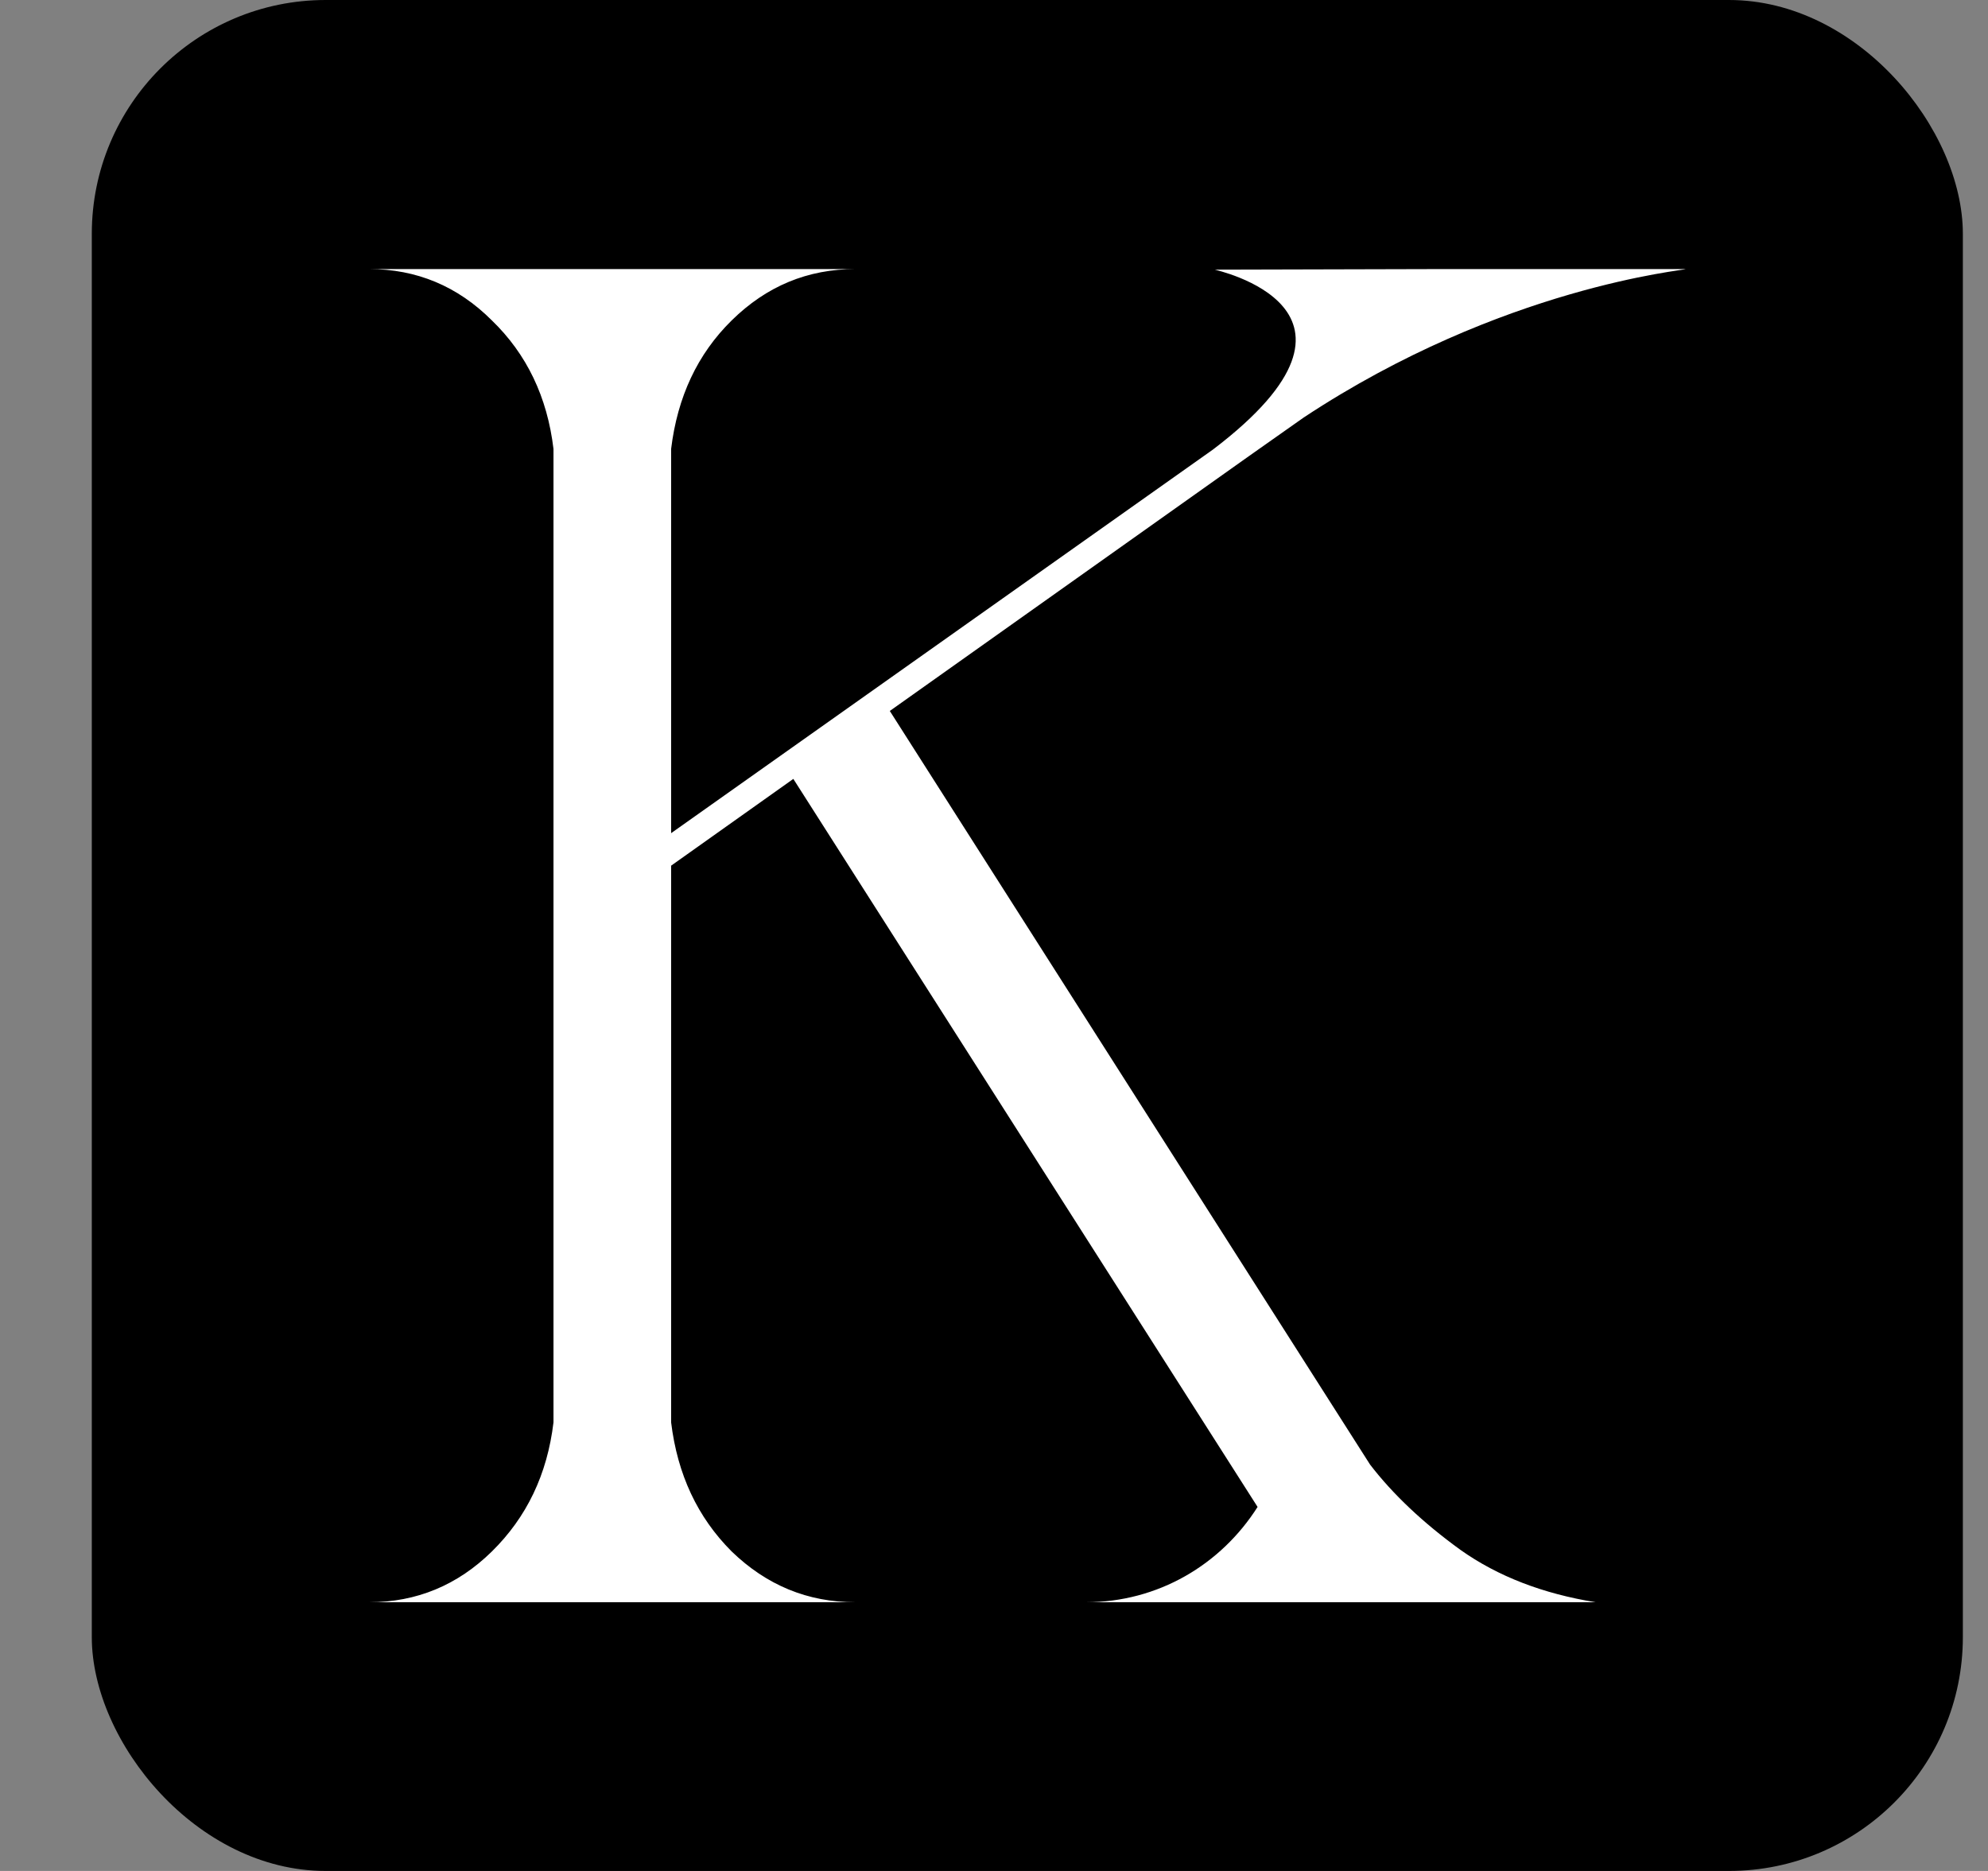
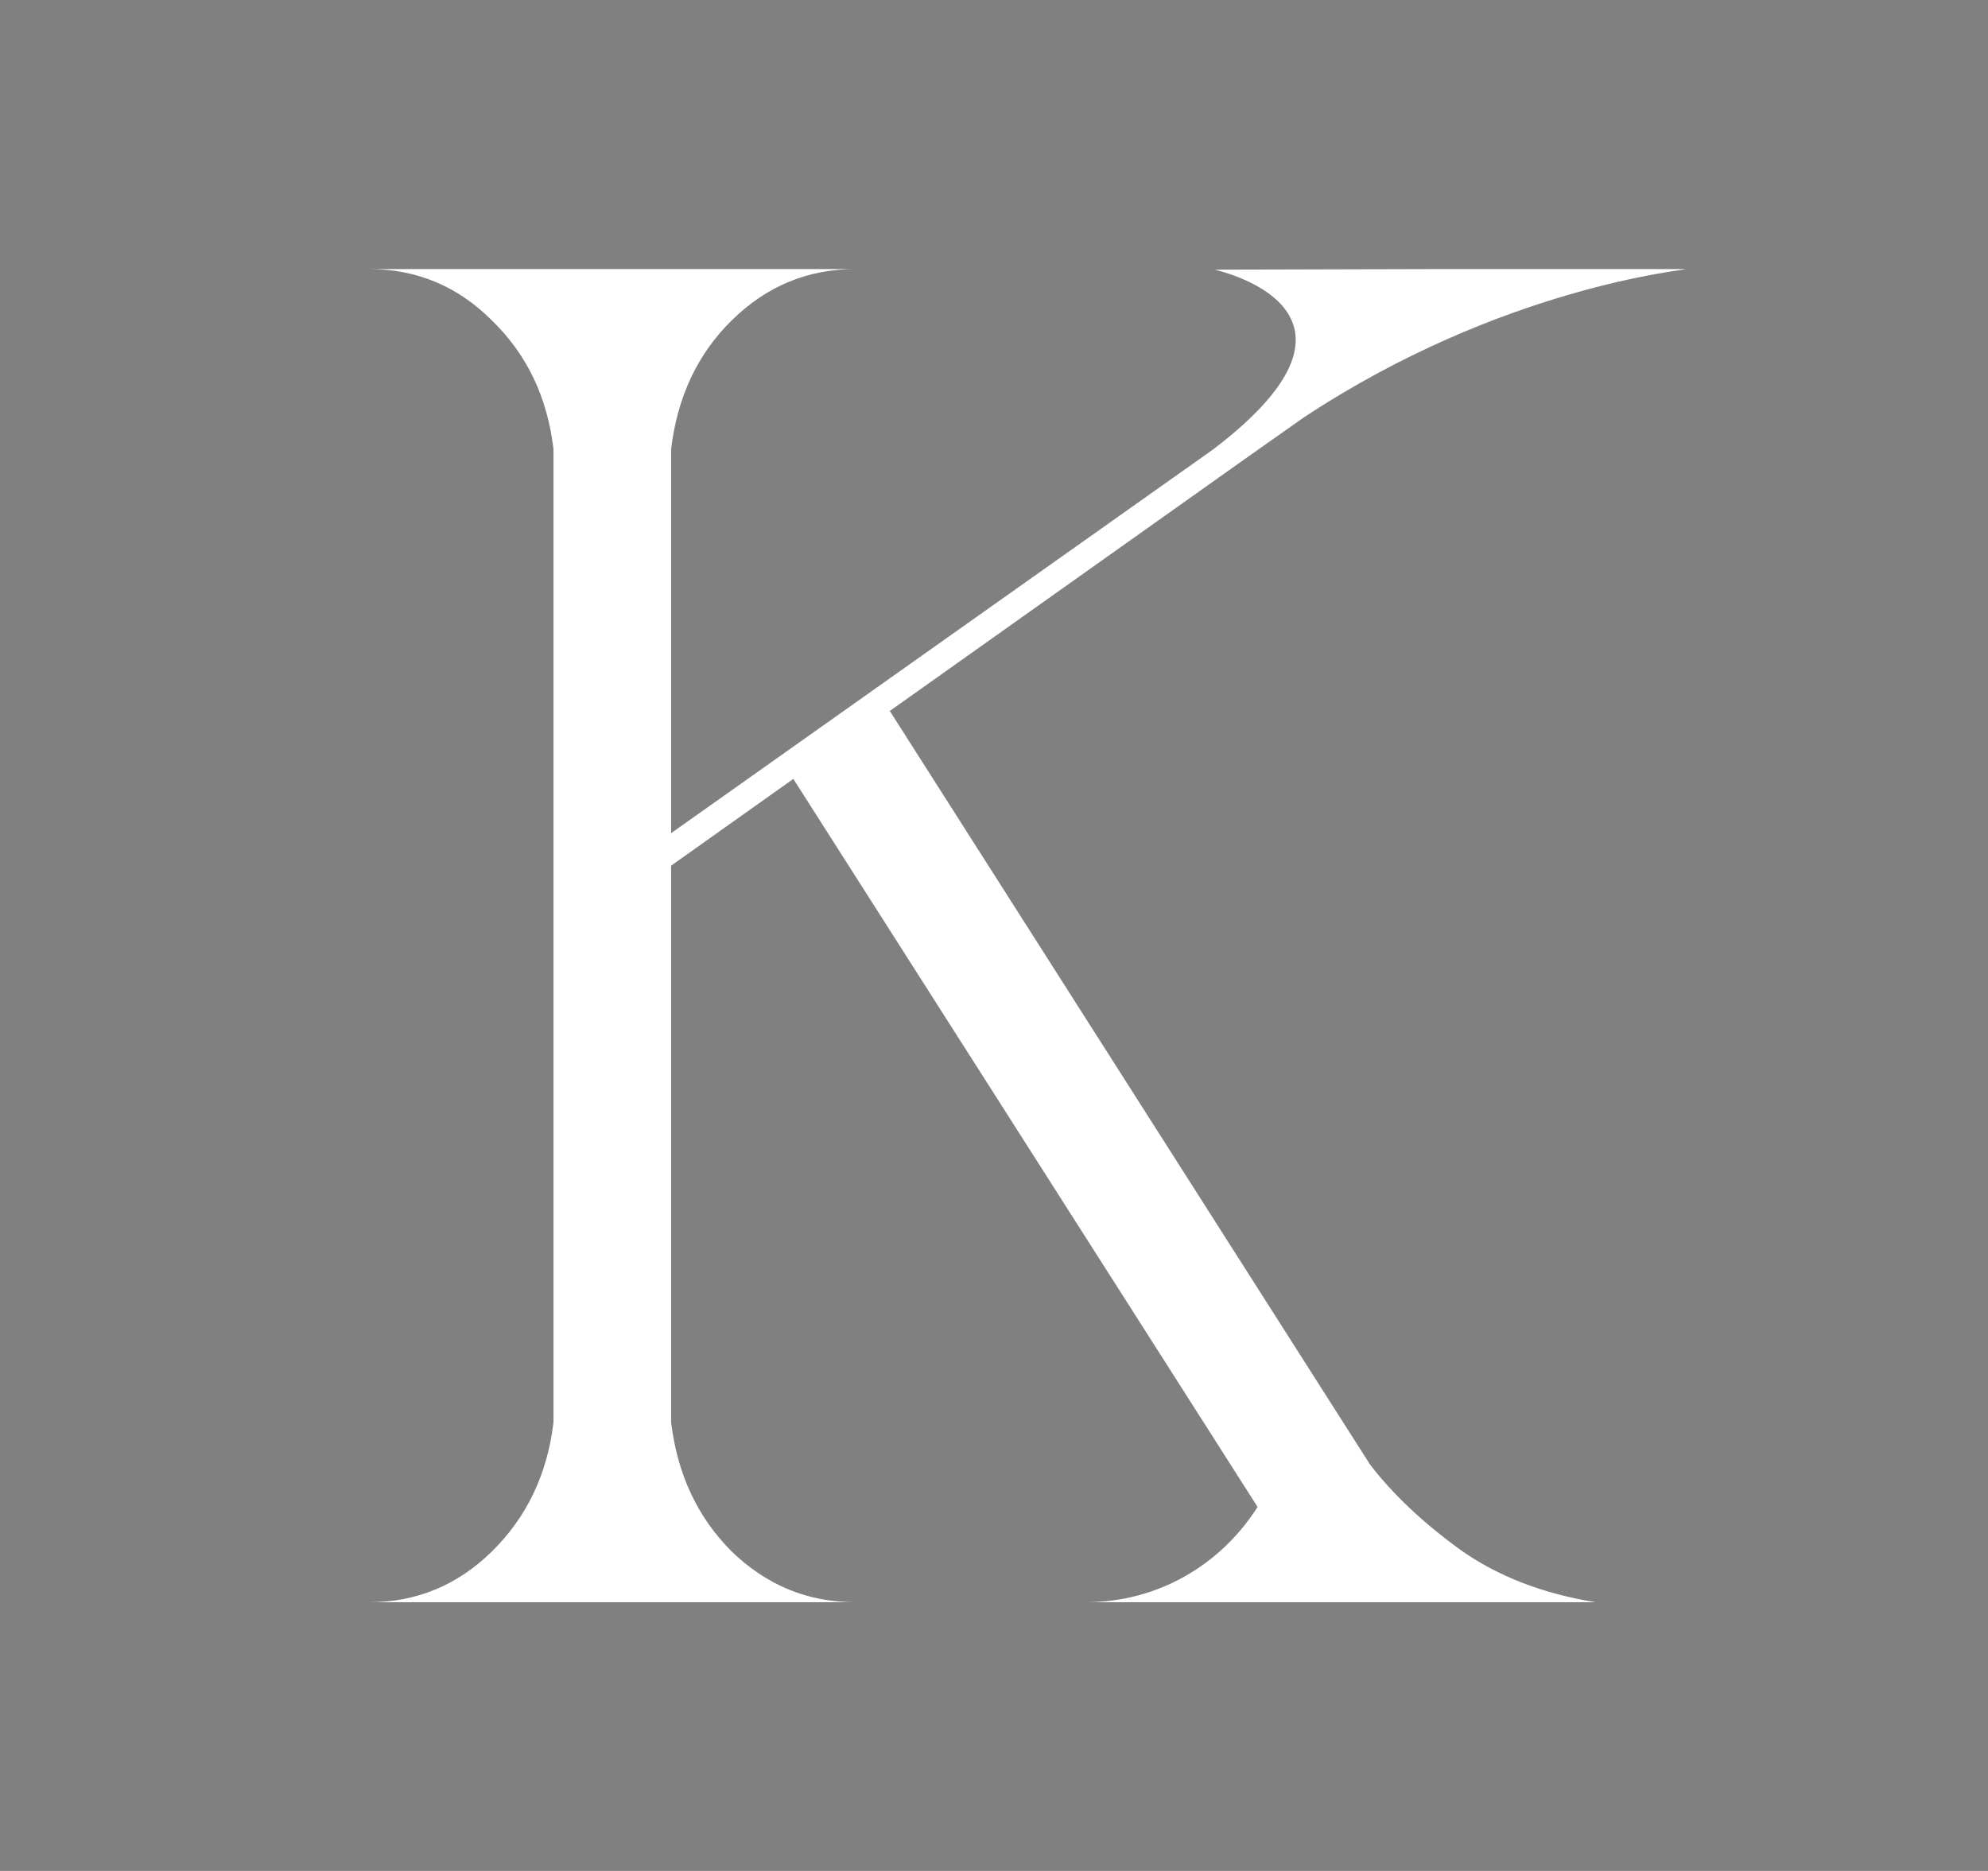
<svg xmlns="http://www.w3.org/2000/svg" width="17" height="16" viewBox="0 0 17 16" fill="none">
  <rect x="0" y="0" width="17" height="16" fill="#808080" stroke="none" />
-   <rect x="0.785" width="16" height="16" rx="2" fill="black" />
  <path d="M11.149 3.57L10.685 3.897L7.609 6.08L11.716 12.525C11.911 12.779 12.17 13.023 12.487 13.253C12.81 13.482 13.195 13.629 13.645 13.702H9.284C9.904 13.702 10.441 13.38 10.754 12.887L6.784 6.661L5.739 7.403V12.164C5.793 12.608 5.964 12.975 6.257 13.268C6.555 13.556 6.906 13.702 7.316 13.702H5.51H5.422H5.051H4.733H3.156C3.562 13.702 3.913 13.556 4.206 13.268C4.504 12.975 4.68 12.608 4.733 12.164V3.839C4.68 3.395 4.504 3.028 4.206 2.74C3.913 2.447 3.562 2.301 3.156 2.301H5.051H5.354H5.422H7.316C6.906 2.301 6.555 2.447 6.257 2.74C5.964 3.028 5.793 3.395 5.739 3.839V7.125L10.373 3.844C11.96 2.638 10.378 2.306 10.388 2.306L12.336 2.301H12.385H12.443H12.551H12.609H14.416C14.421 2.311 12.849 2.447 11.149 3.57Z" fill="white" />
</svg>